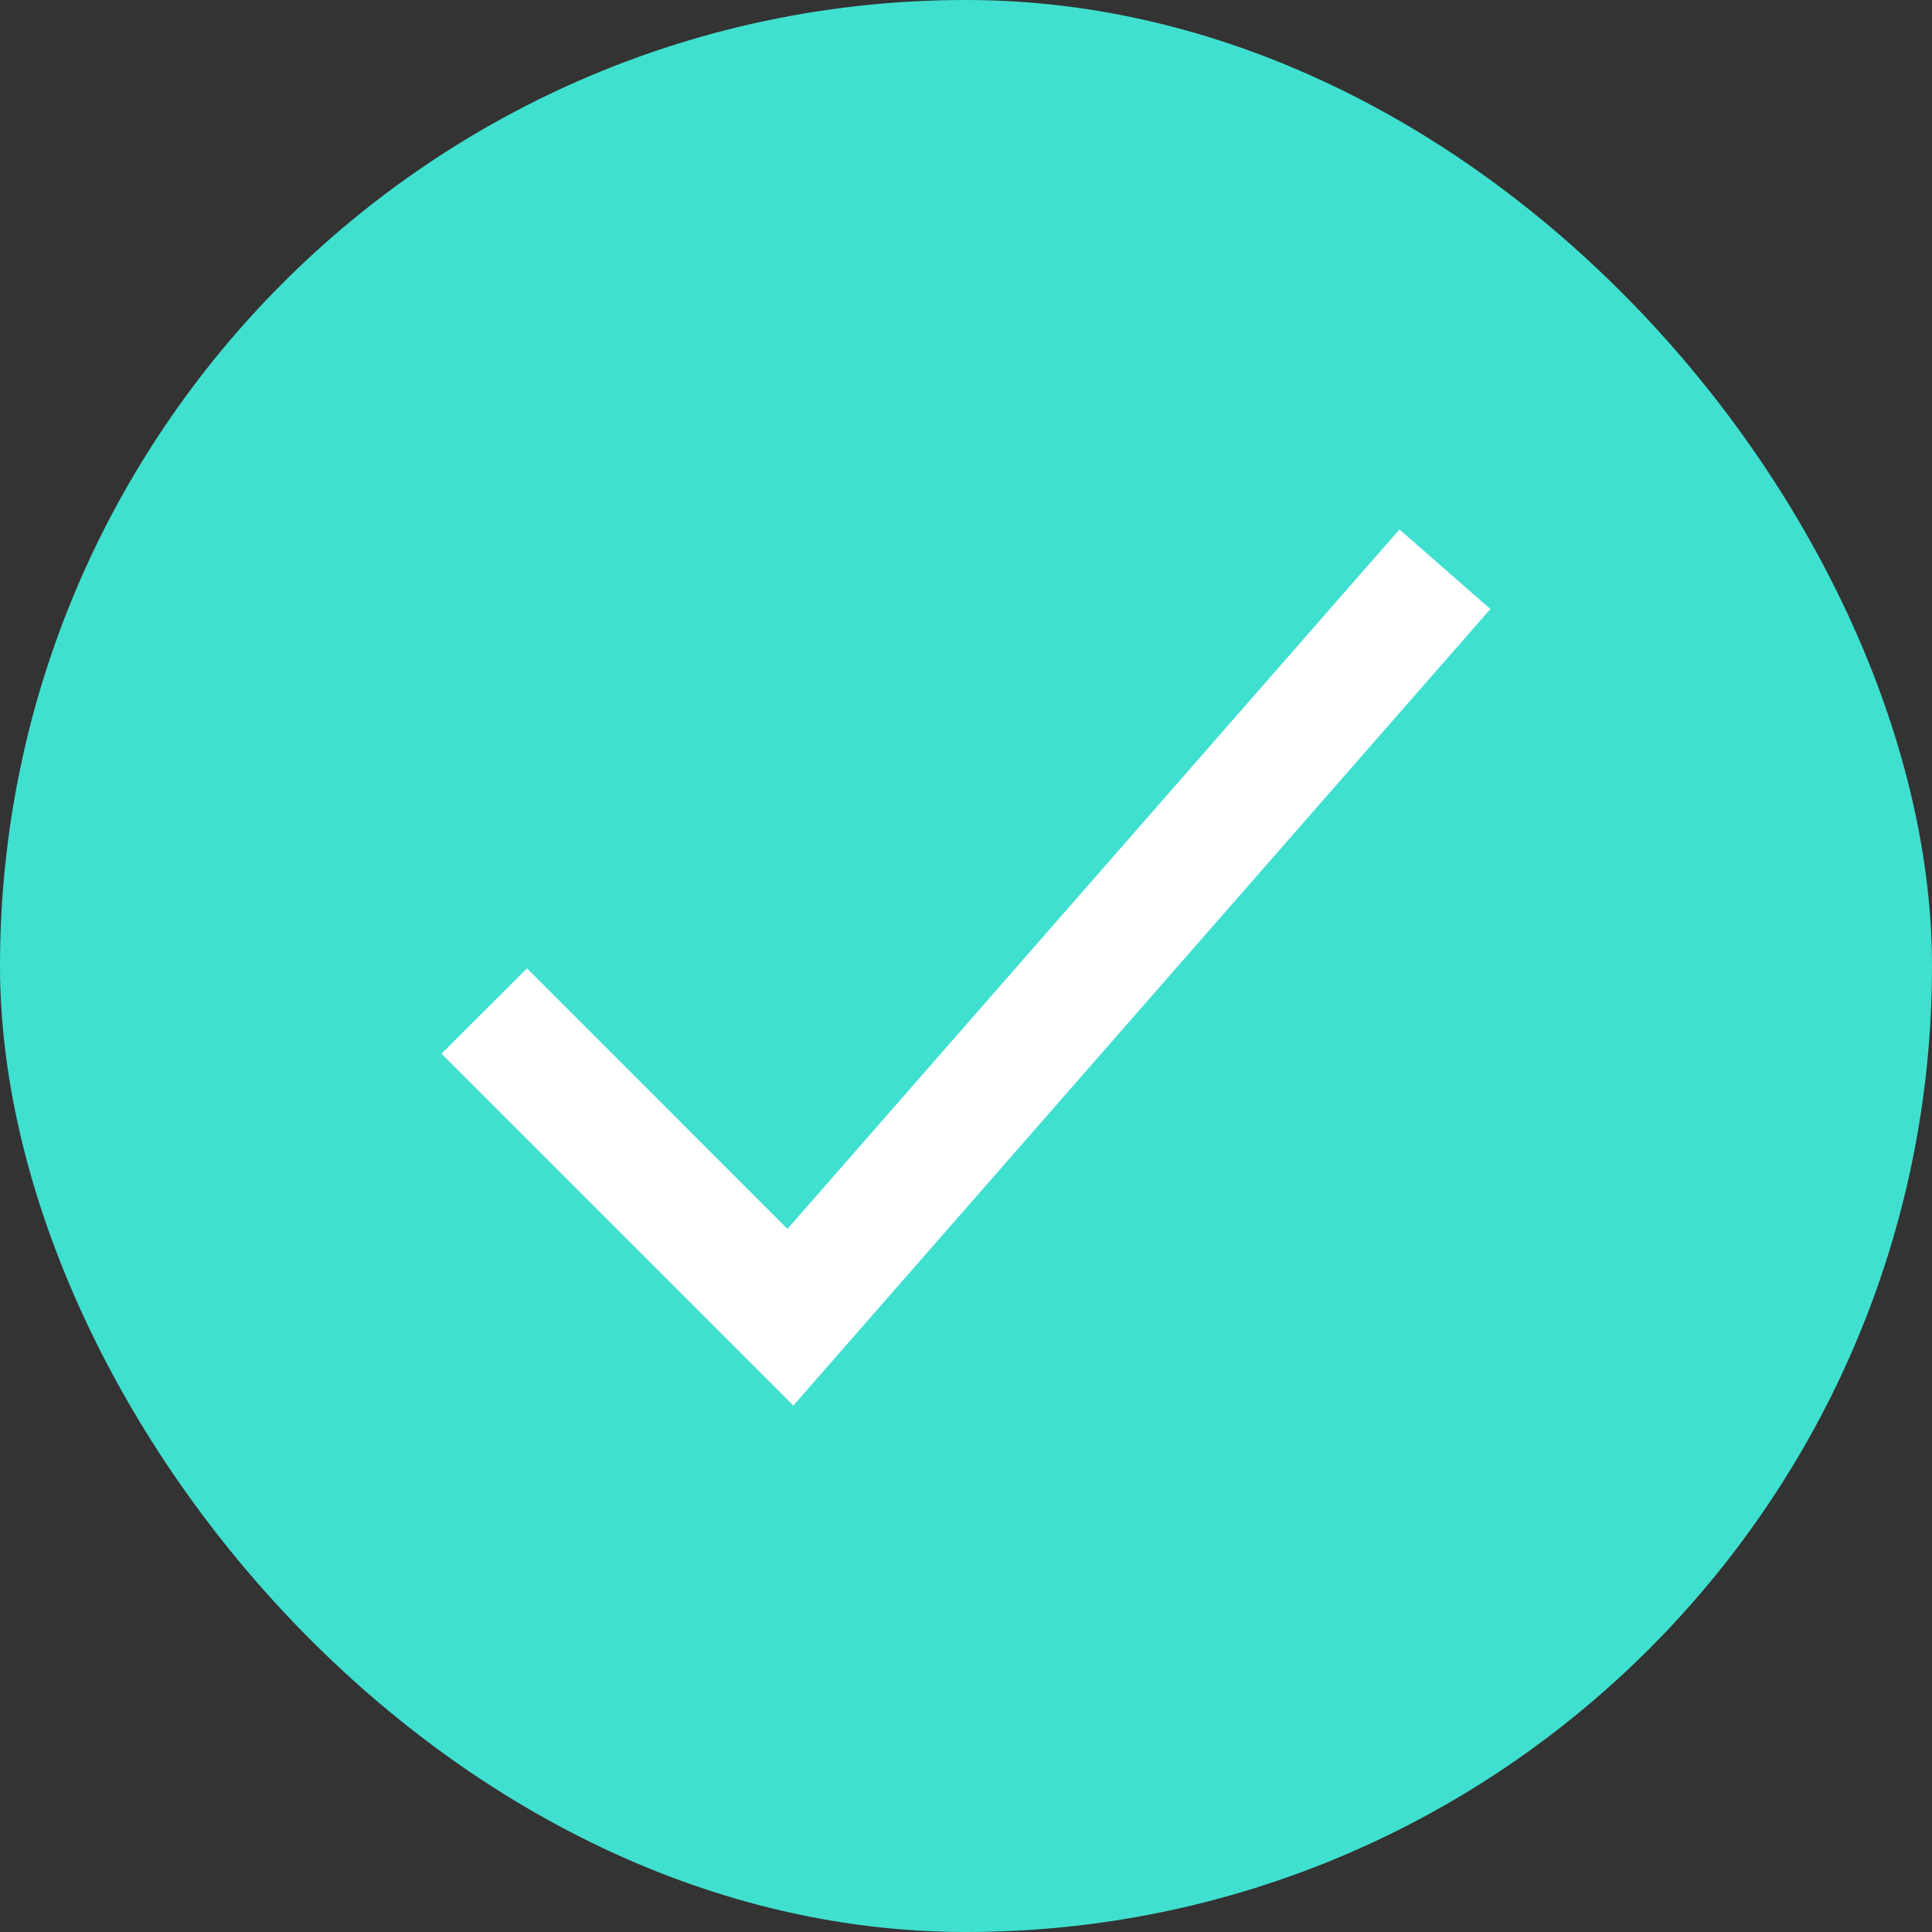
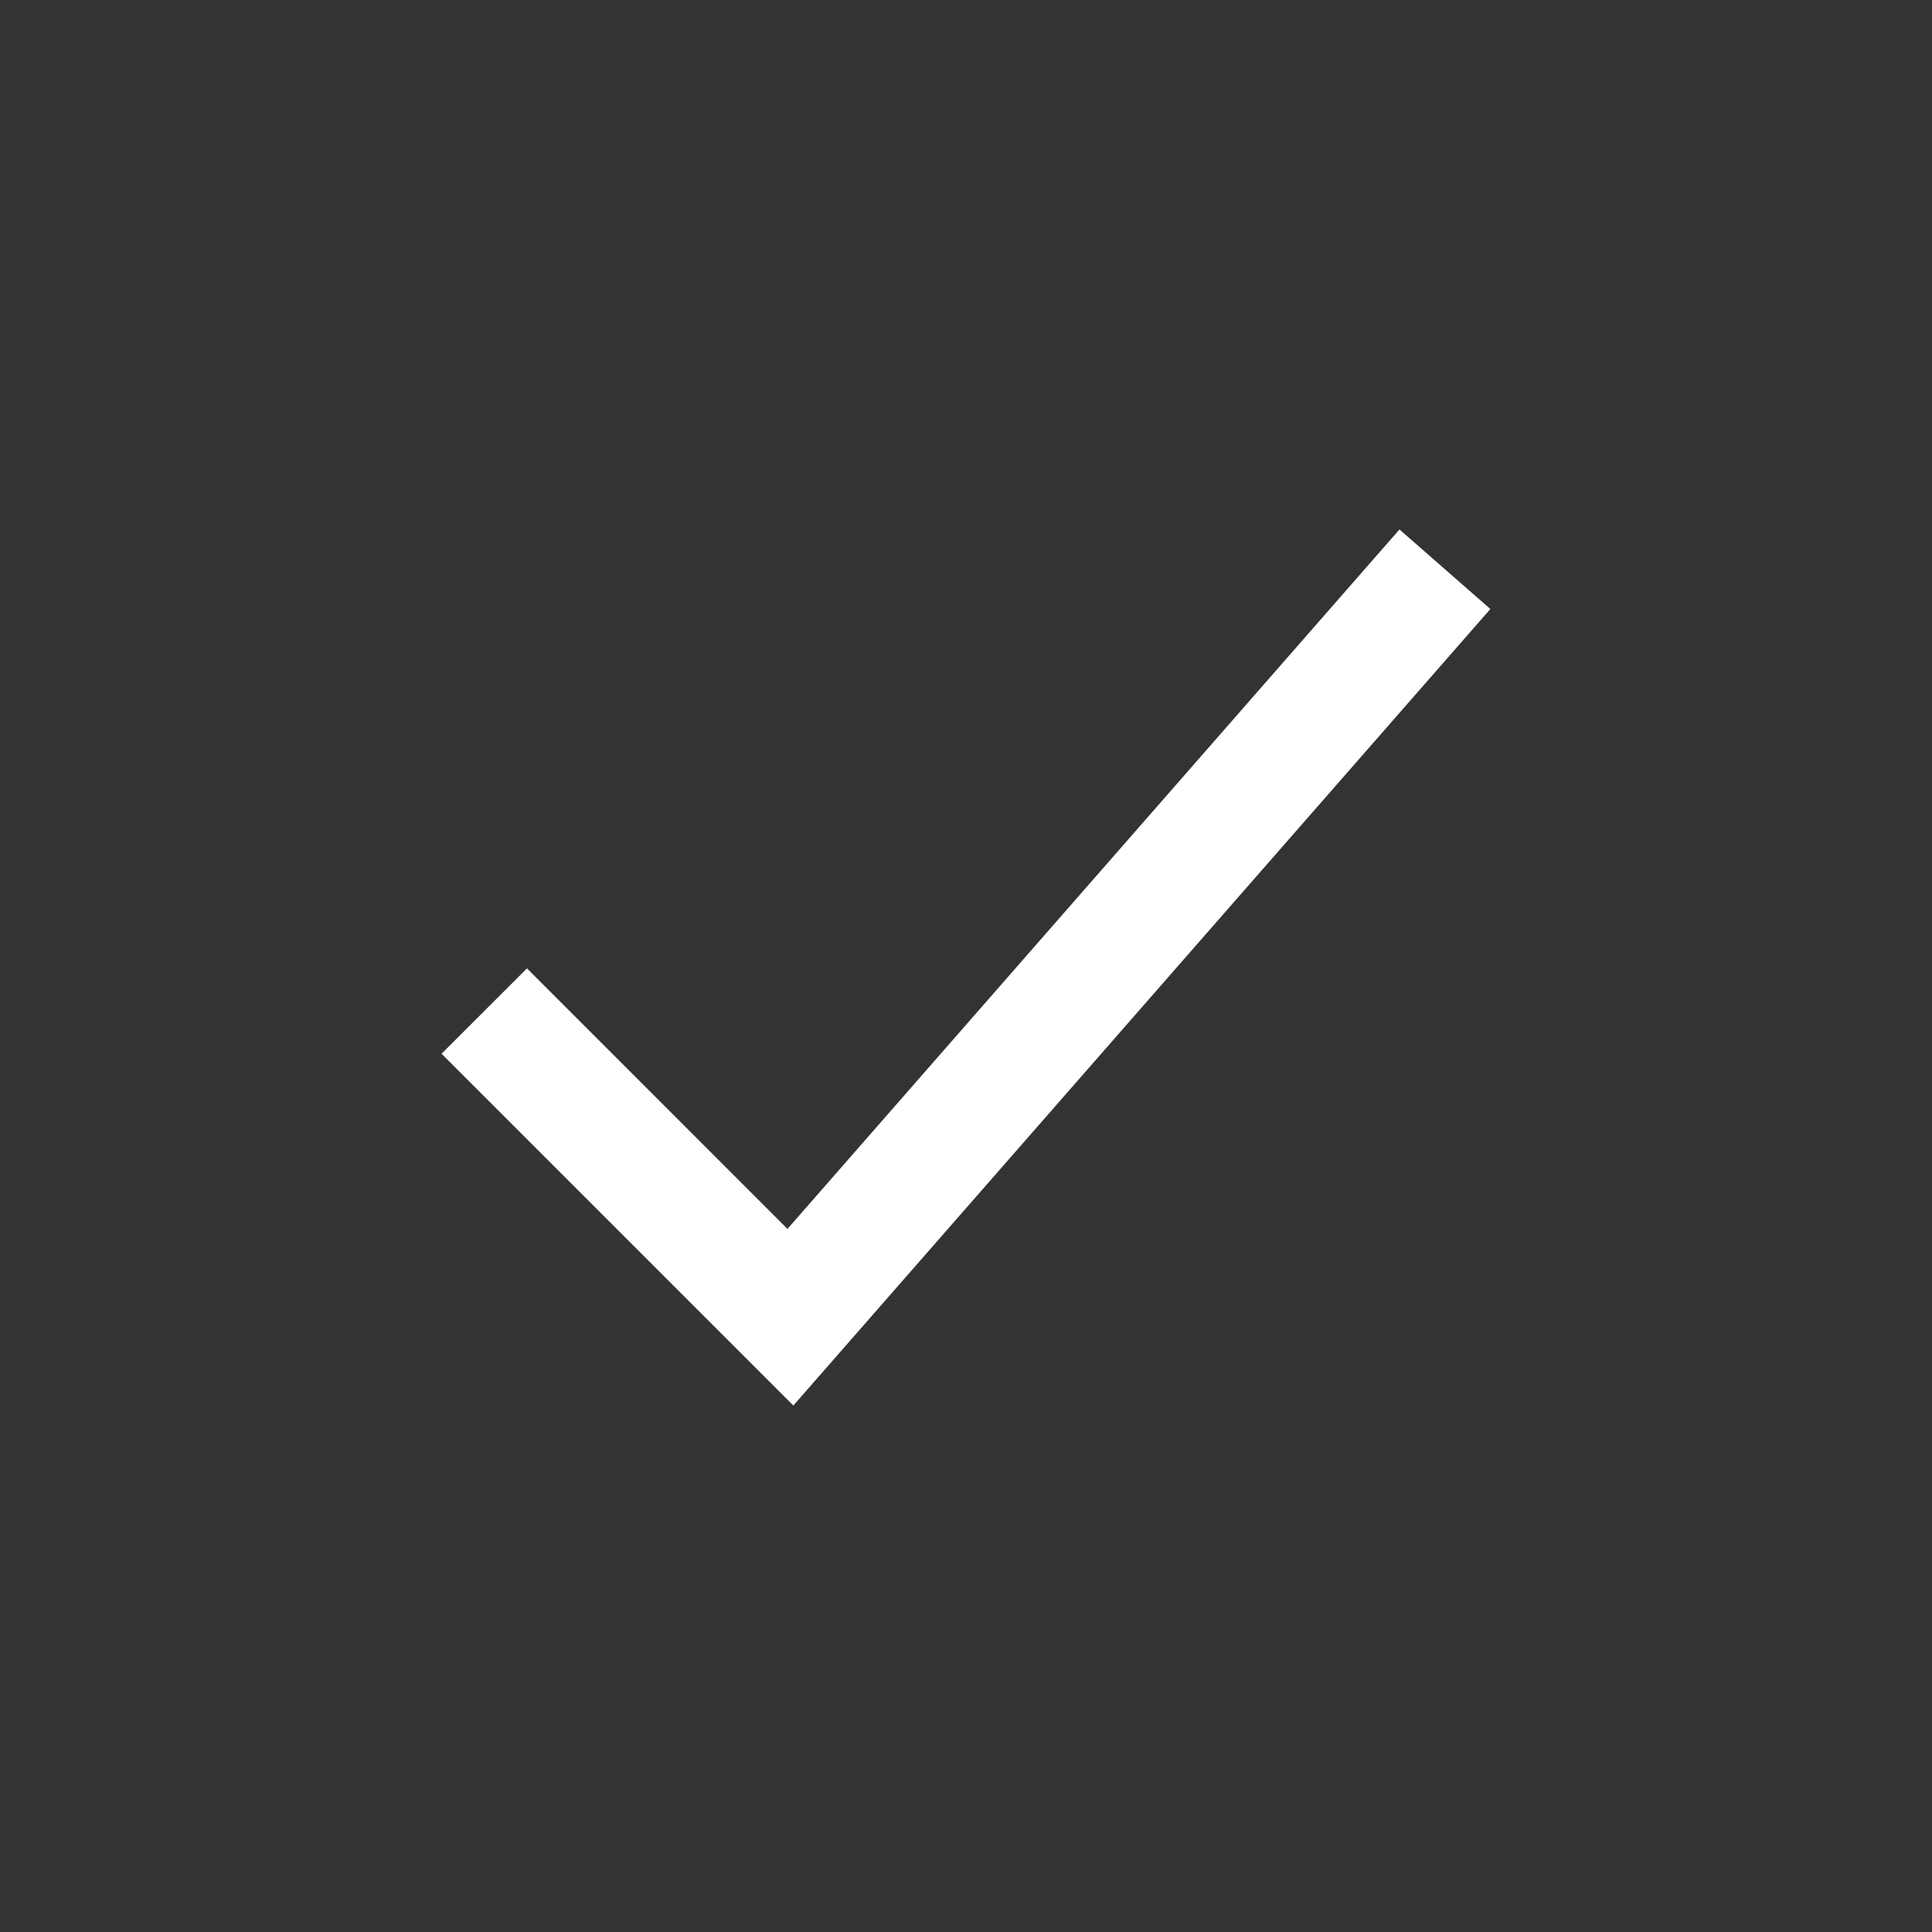
<svg xmlns="http://www.w3.org/2000/svg" width="22" height="22" viewBox="0 0 22 22" fill="none">
  <rect x="0" y="0" width="22" height="22" fill="#333333" stroke="none" />
-   <rect width="22" height="22" rx="11" fill="#40E0D0" />
  <path fill-rule="evenodd" clip-rule="evenodd" d="M16.971 6.935L9.034 16.005L5.028 11.999L6.001 11.027L8.967 13.994L15.936 6.029L16.971 6.935Z" fill="white" />
</svg>